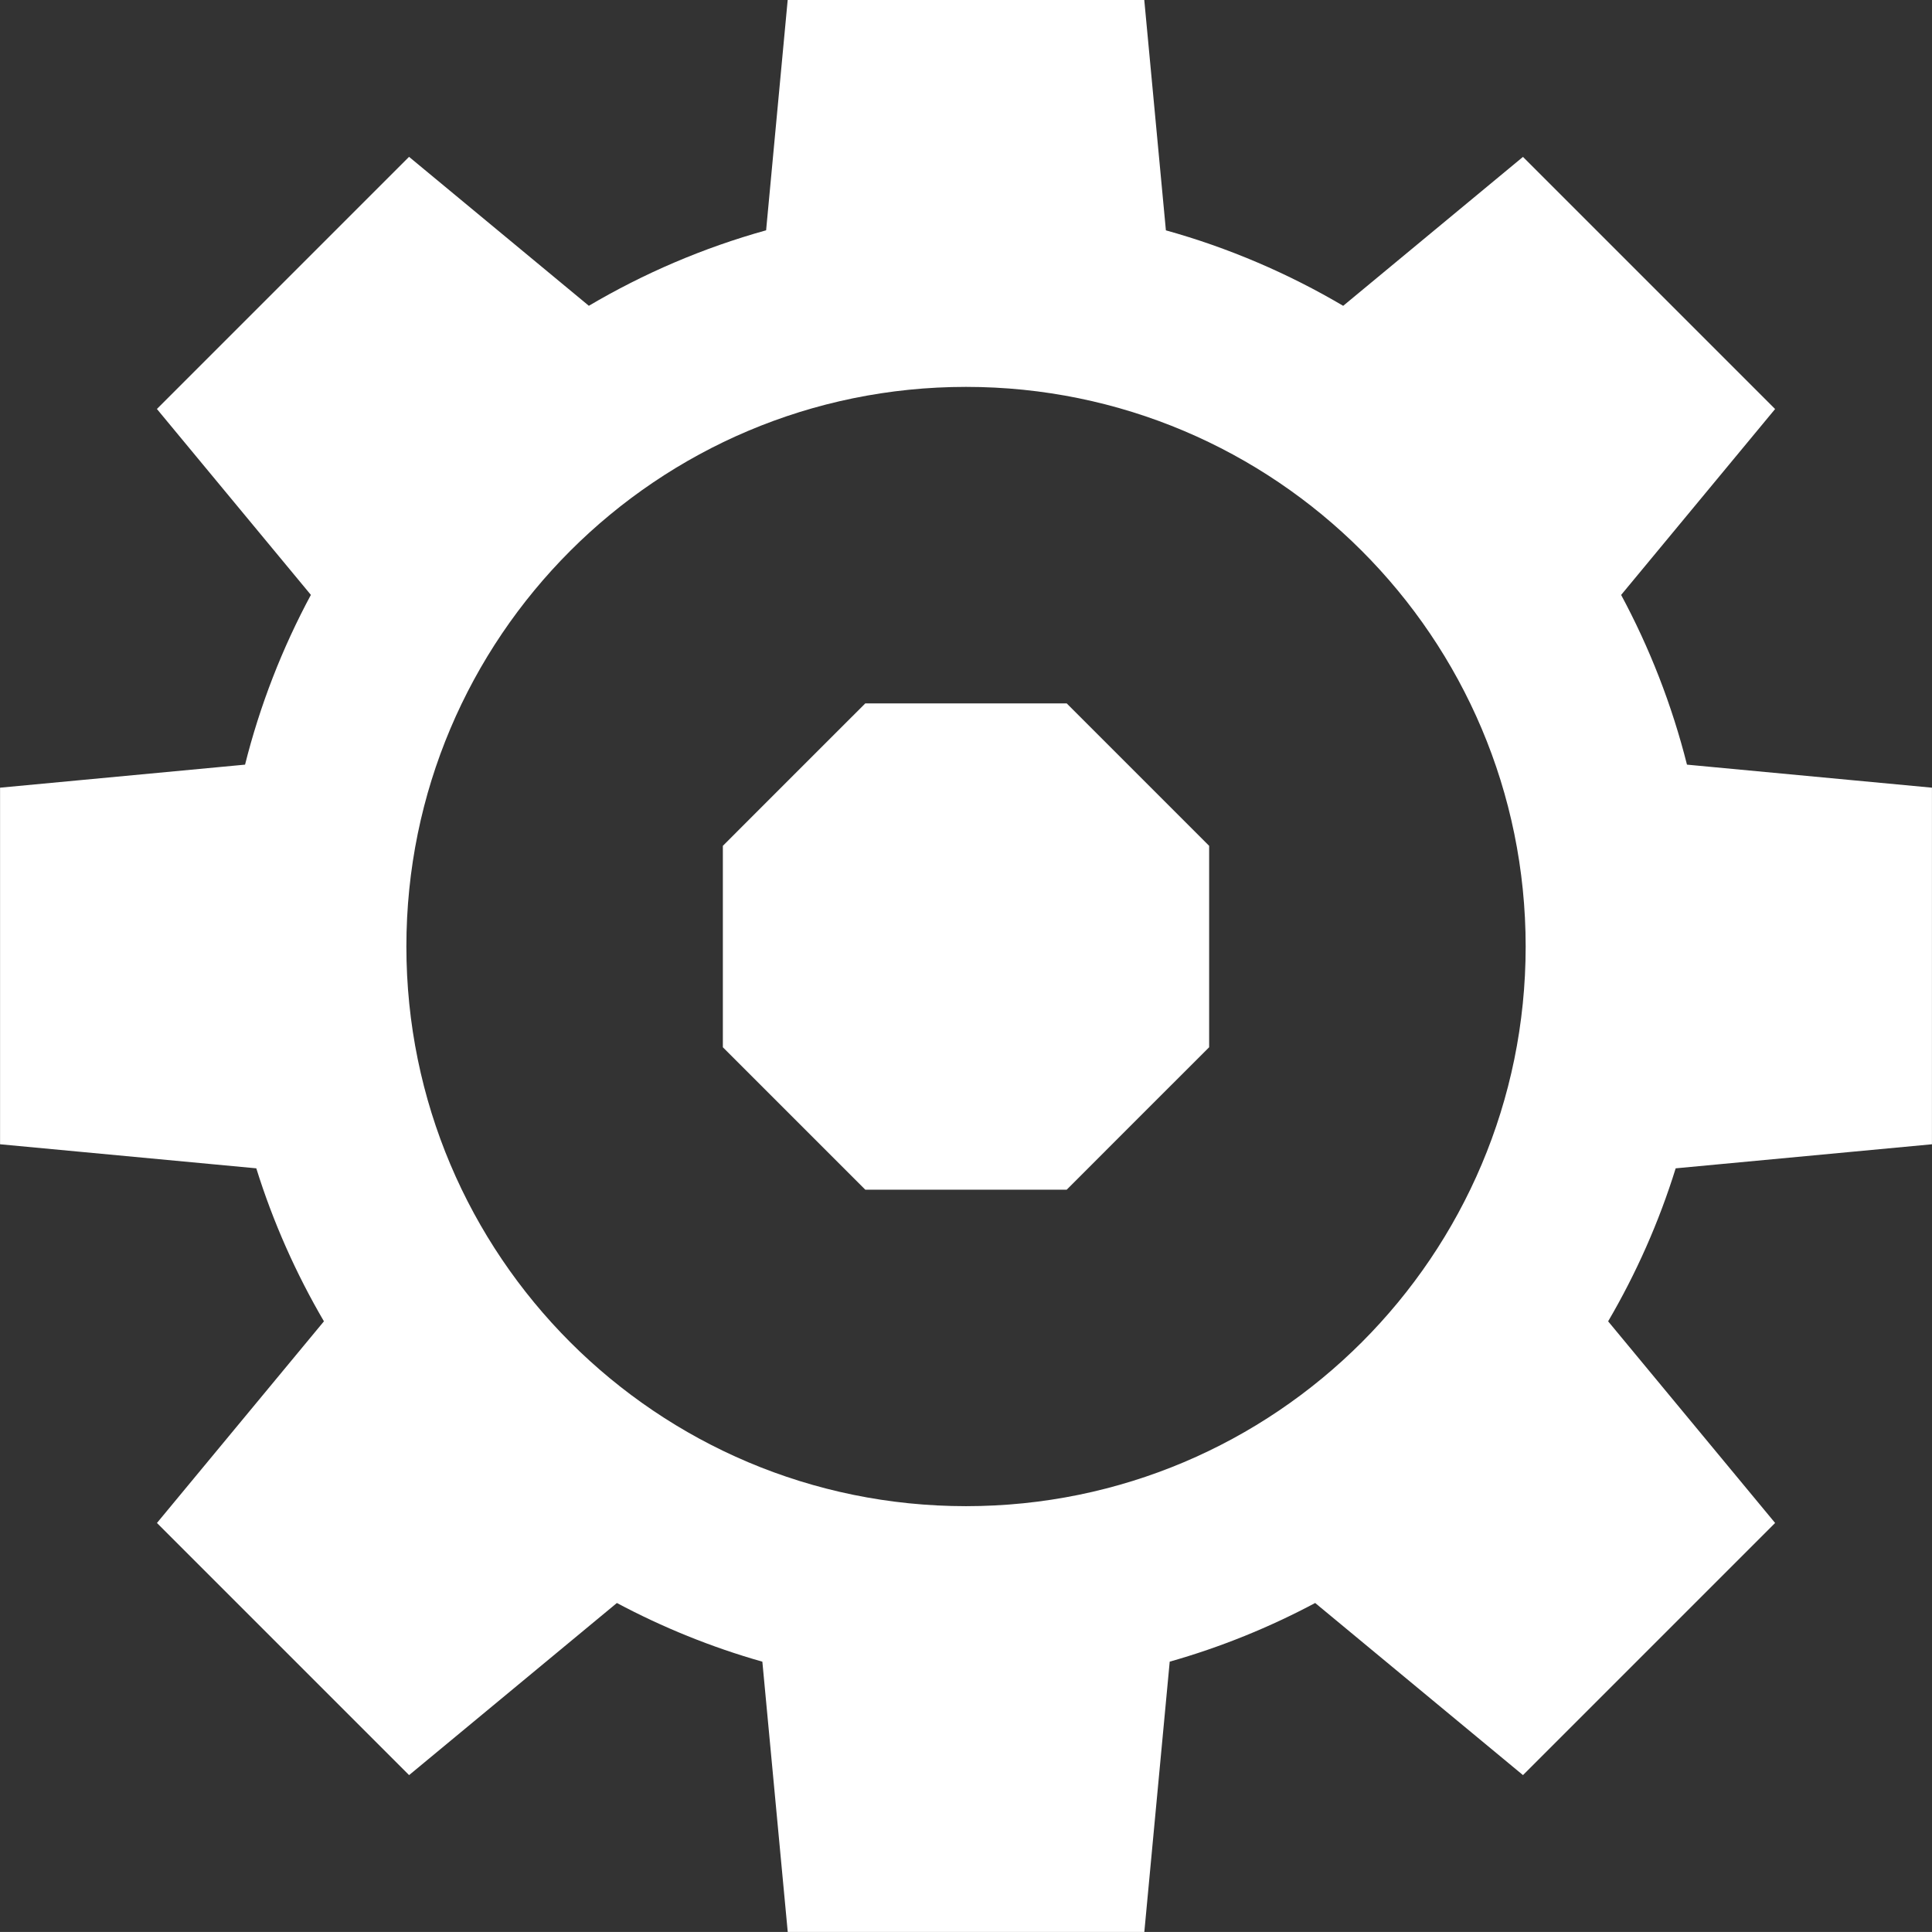
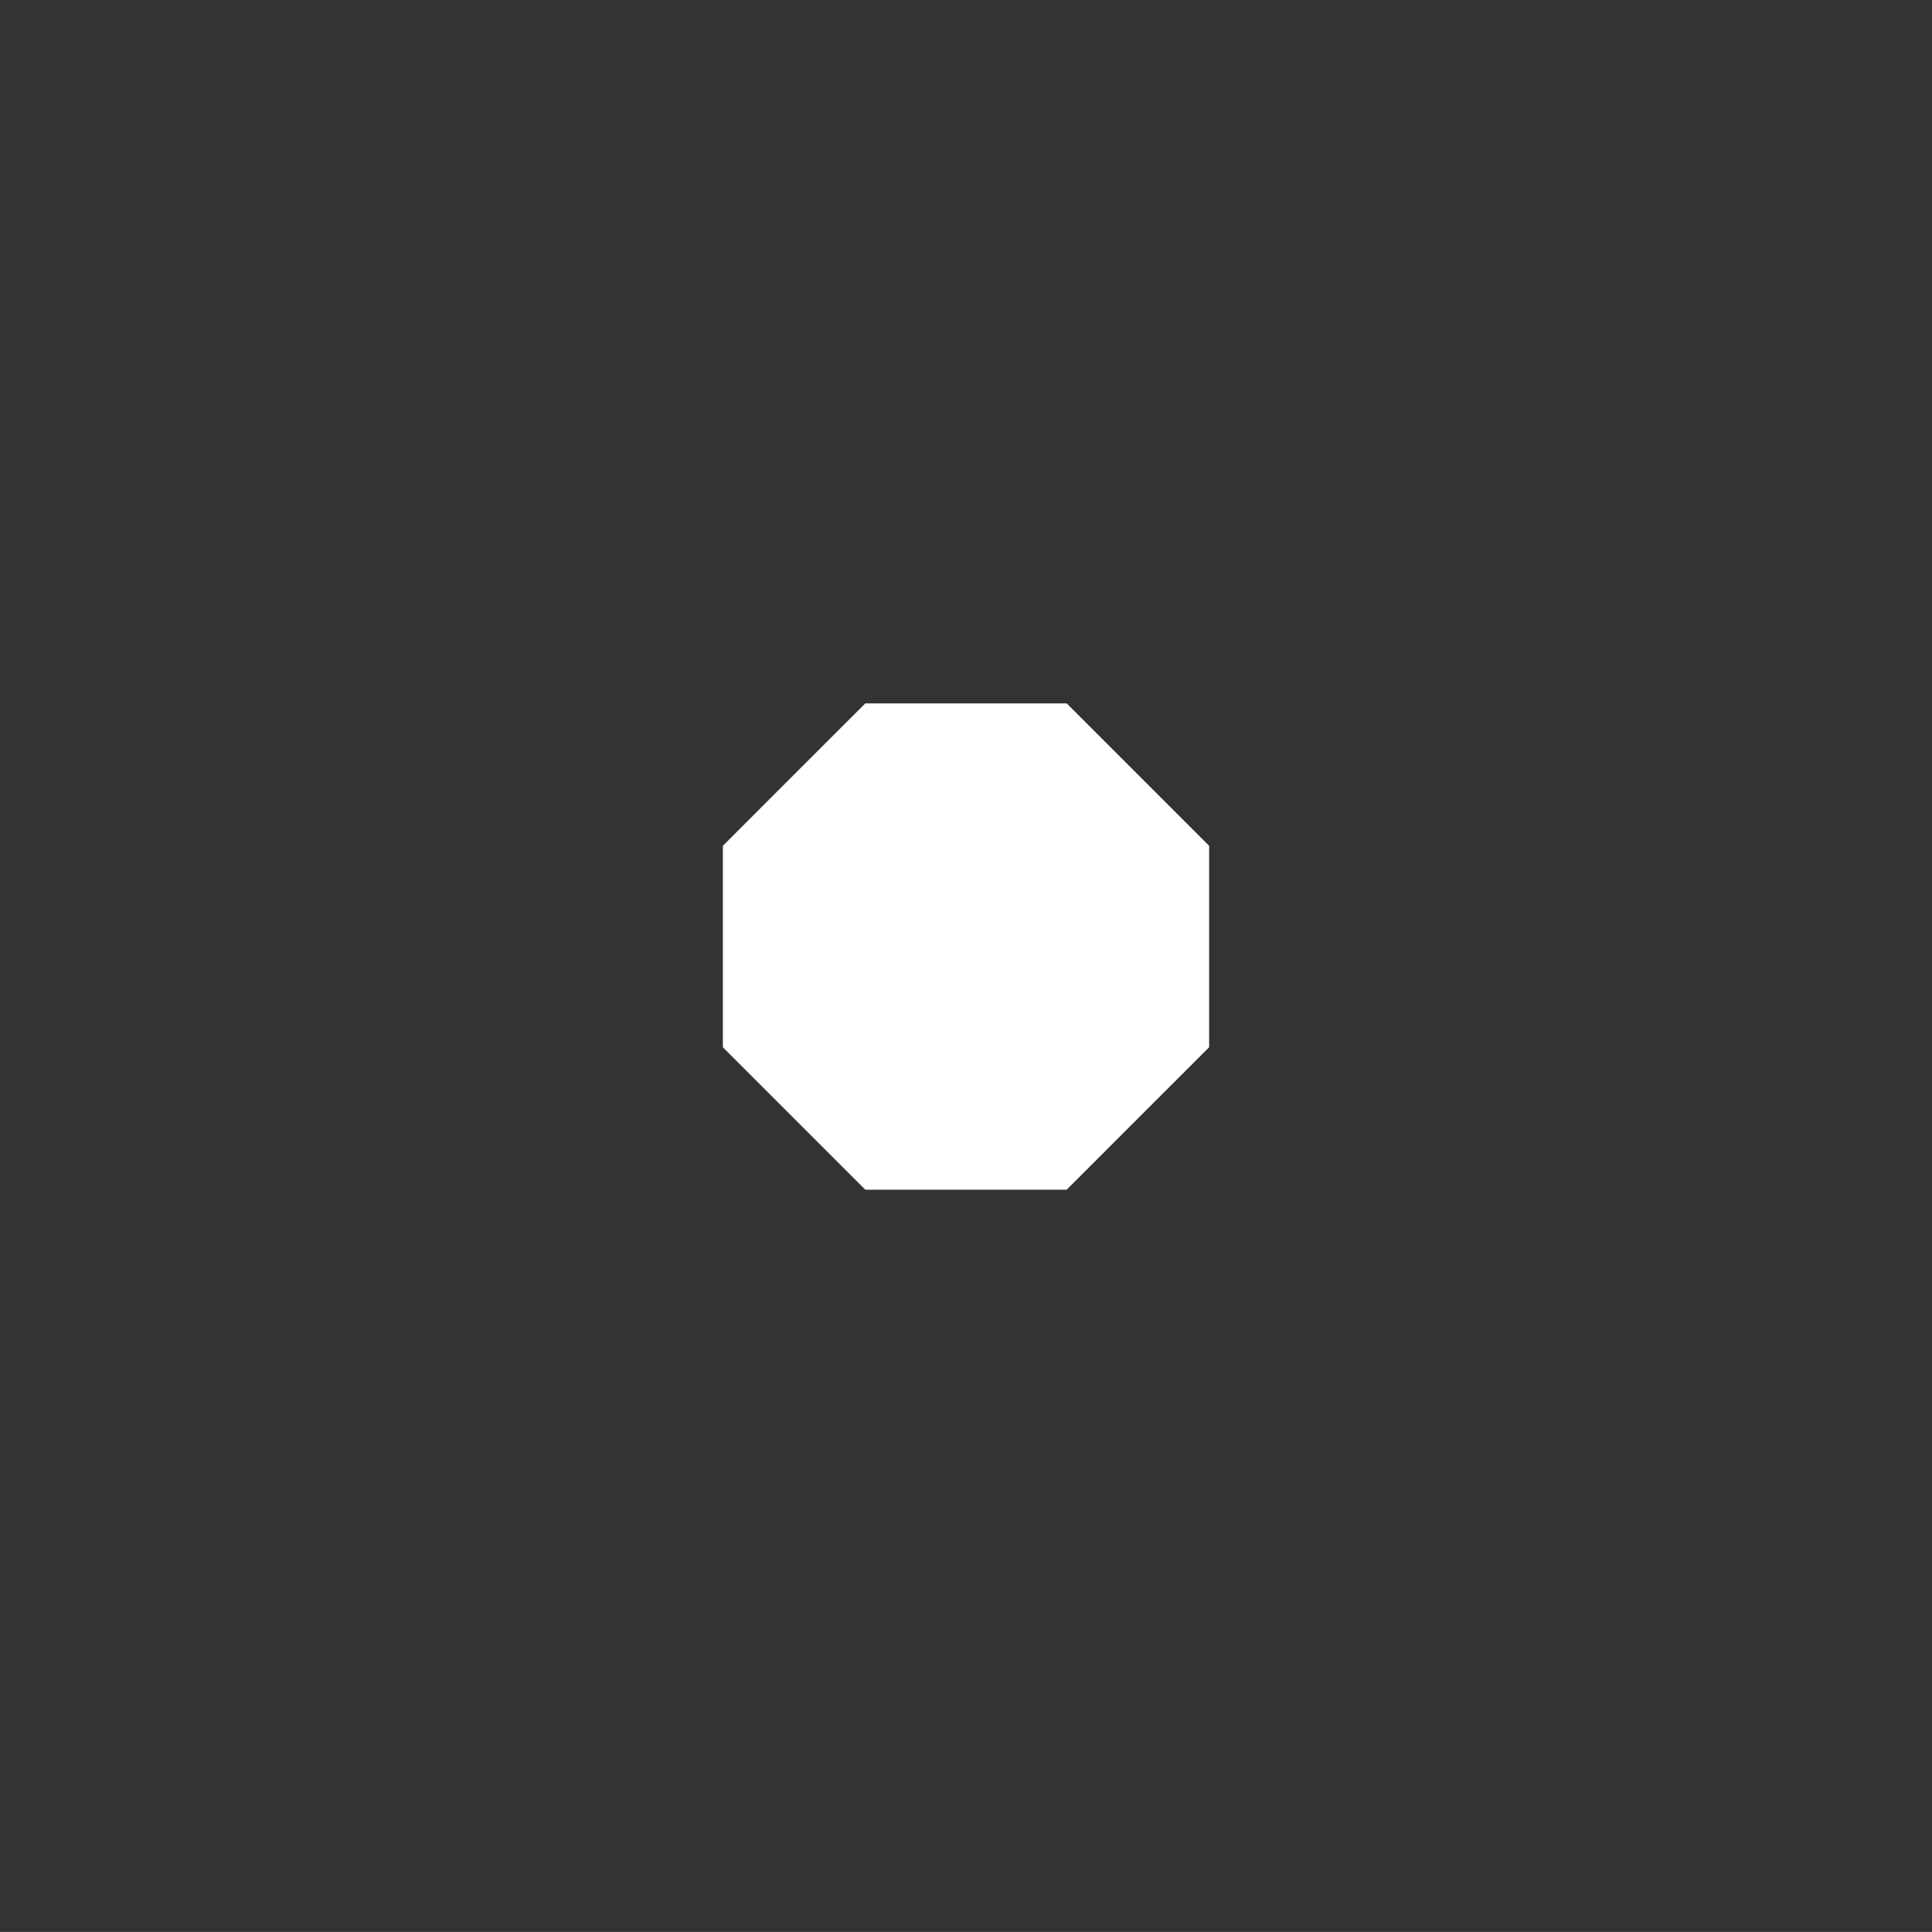
<svg xmlns="http://www.w3.org/2000/svg" id="_レイヤー_2" viewBox="0 0 436.91 436.9">
  <rect x="0" y="0" width="436.91" height="436.9" fill="#333333" stroke="none" />
  <defs>
    <style>.cls-1{fill:#fff;fill-rule:evenodd;stroke-width:0px;}</style>
  </defs>
  <g id="_編集モード">
-     <path class="cls-1" d="M307.95,124.56c-22.9-22.9-54.54-37.07-89.49-37.07s-66.59,14.17-89.49,37.07c-22.9,22.9-37.07,54.54-37.07,89.49s14.17,66.6,37.07,89.5c22.9,22.9,54.54,37.06,89.49,37.06s66.59-14.16,89.49-37.06c22.9-22.9,37.07-54.54,37.07-89.5s-14.17-66.59-37.07-89.49M263.51,52.05c14.32,3.97,27.87,9.8,40.38,17.19l-.14-.08,40.66-33.68,28.51,28.51,28.51,28.51-34.82,42.04-.08-.15c6.5,12.06,11.57,25.01,14.99,38.61l-.02-.08,55.4,5.21v40.32s0,40.32,0,40.32l-57.94,5.44v-.05c-3.79,12.21-8.95,23.82-15.29,34.65l37.76,45.6-28.51,28.51-28.51,28.51-46.99-38.92.18-.1c-10.46,5.59-21.57,10.11-33.2,13.4l.12-.03-5.74,61.12h-80.64l-5.74-61.12c-11.54-3.28-22.57-7.76-32.95-13.3l.05.03-46.99,38.92-28.51-28.51-28.51-28.51,37.76-45.6.06.1c-6.36-10.86-11.55-22.5-15.37-34.75l.02.05-57.95-5.44v-40.32s0-40.32,0-40.32l55.4-5.21-.05.21c3.41-13.65,8.49-26.63,15.01-38.73l-.07.13-34.82-42.04,28.51-28.51,28.51-28.51,40.66,33.68-.03.02c12.45-7.35,25.92-13.14,40.16-17.1h-.04S178.13,0,178.13,0h80.64l4.89,52.09-.16-.04Z" />
    <polygon class="cls-1" points="179.57 175.17 163.47 191.28 163.47 214.05 163.47 236.83 179.57 252.93 195.68 269.04 218.45 269.04 241.23 269.04 257.33 252.93 273.44 236.83 273.44 214.05 273.44 191.28 257.33 175.17 241.23 159.07 218.45 159.07 195.68 159.07 179.57 175.17" />
  </g>
</svg>